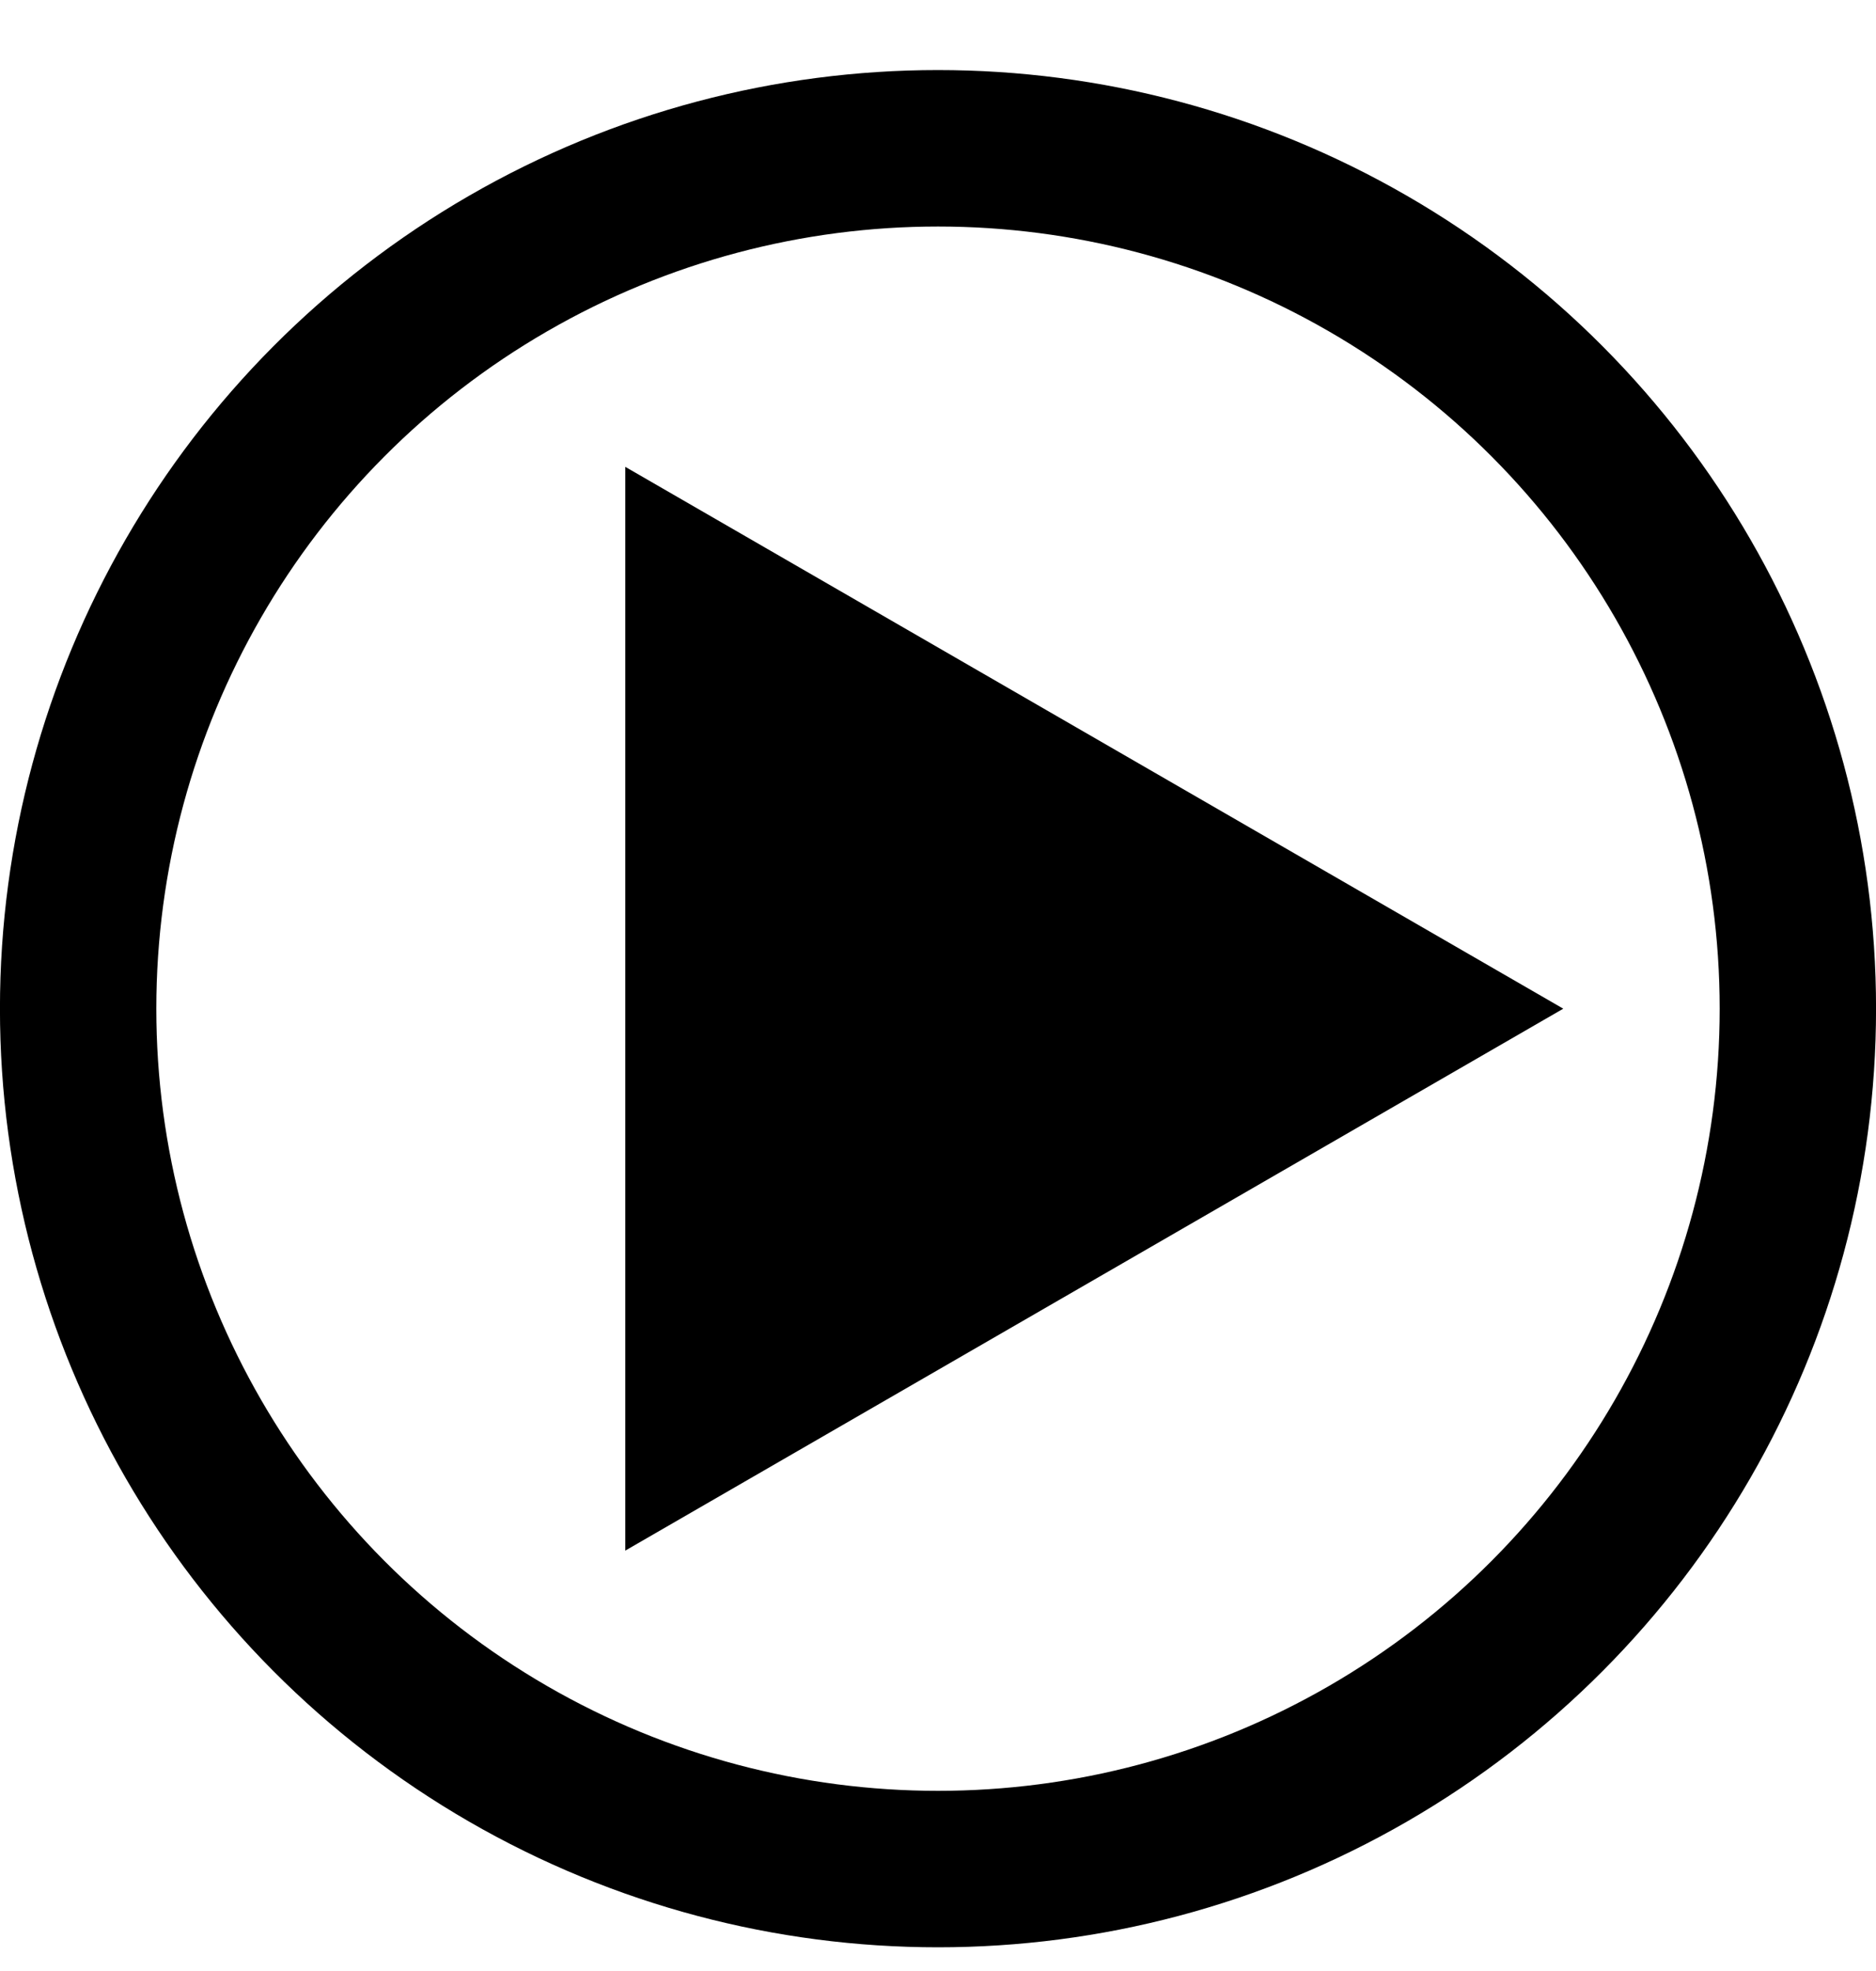
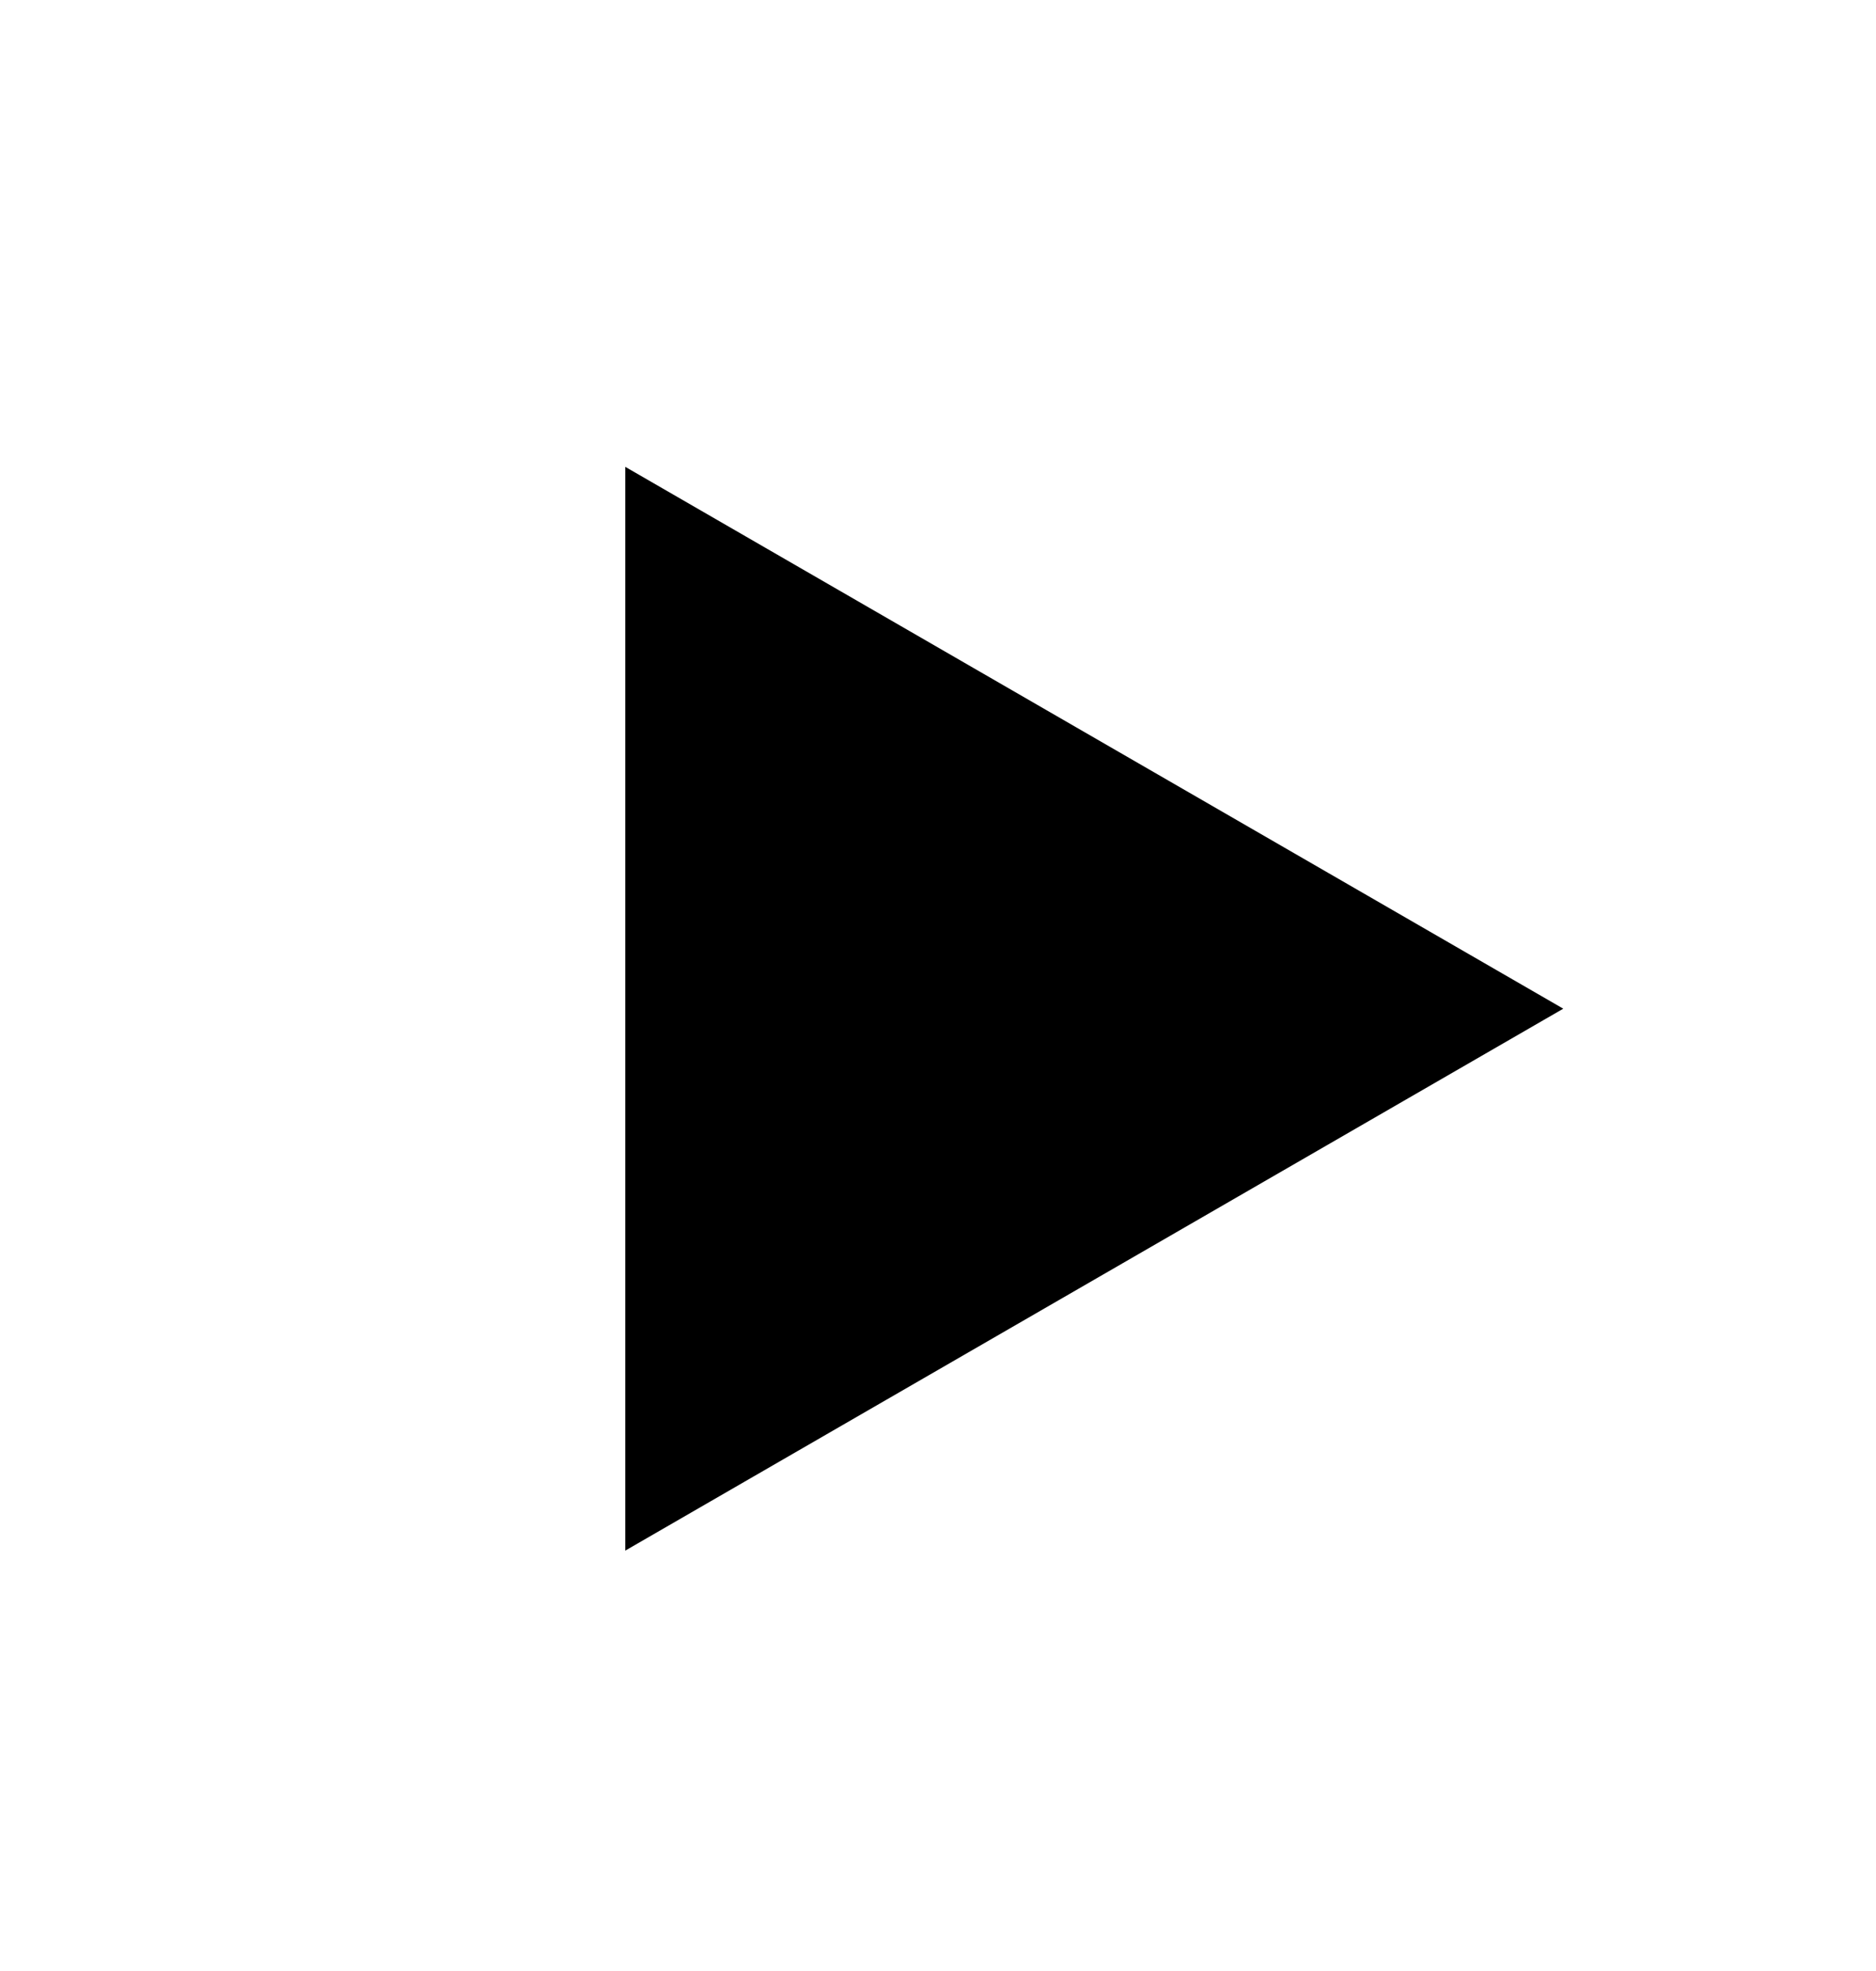
<svg xmlns="http://www.w3.org/2000/svg" width="20" height="21" viewBox="0 0 20 21" fill="none">
-   <circle cx="10" cy="10.747" r="9.167" stroke="black" stroke-width="1.667" />
  <path d="M16.666 10.747L6.666 4.974V16.521L16.666 10.747Z" fill="black" />
</svg>